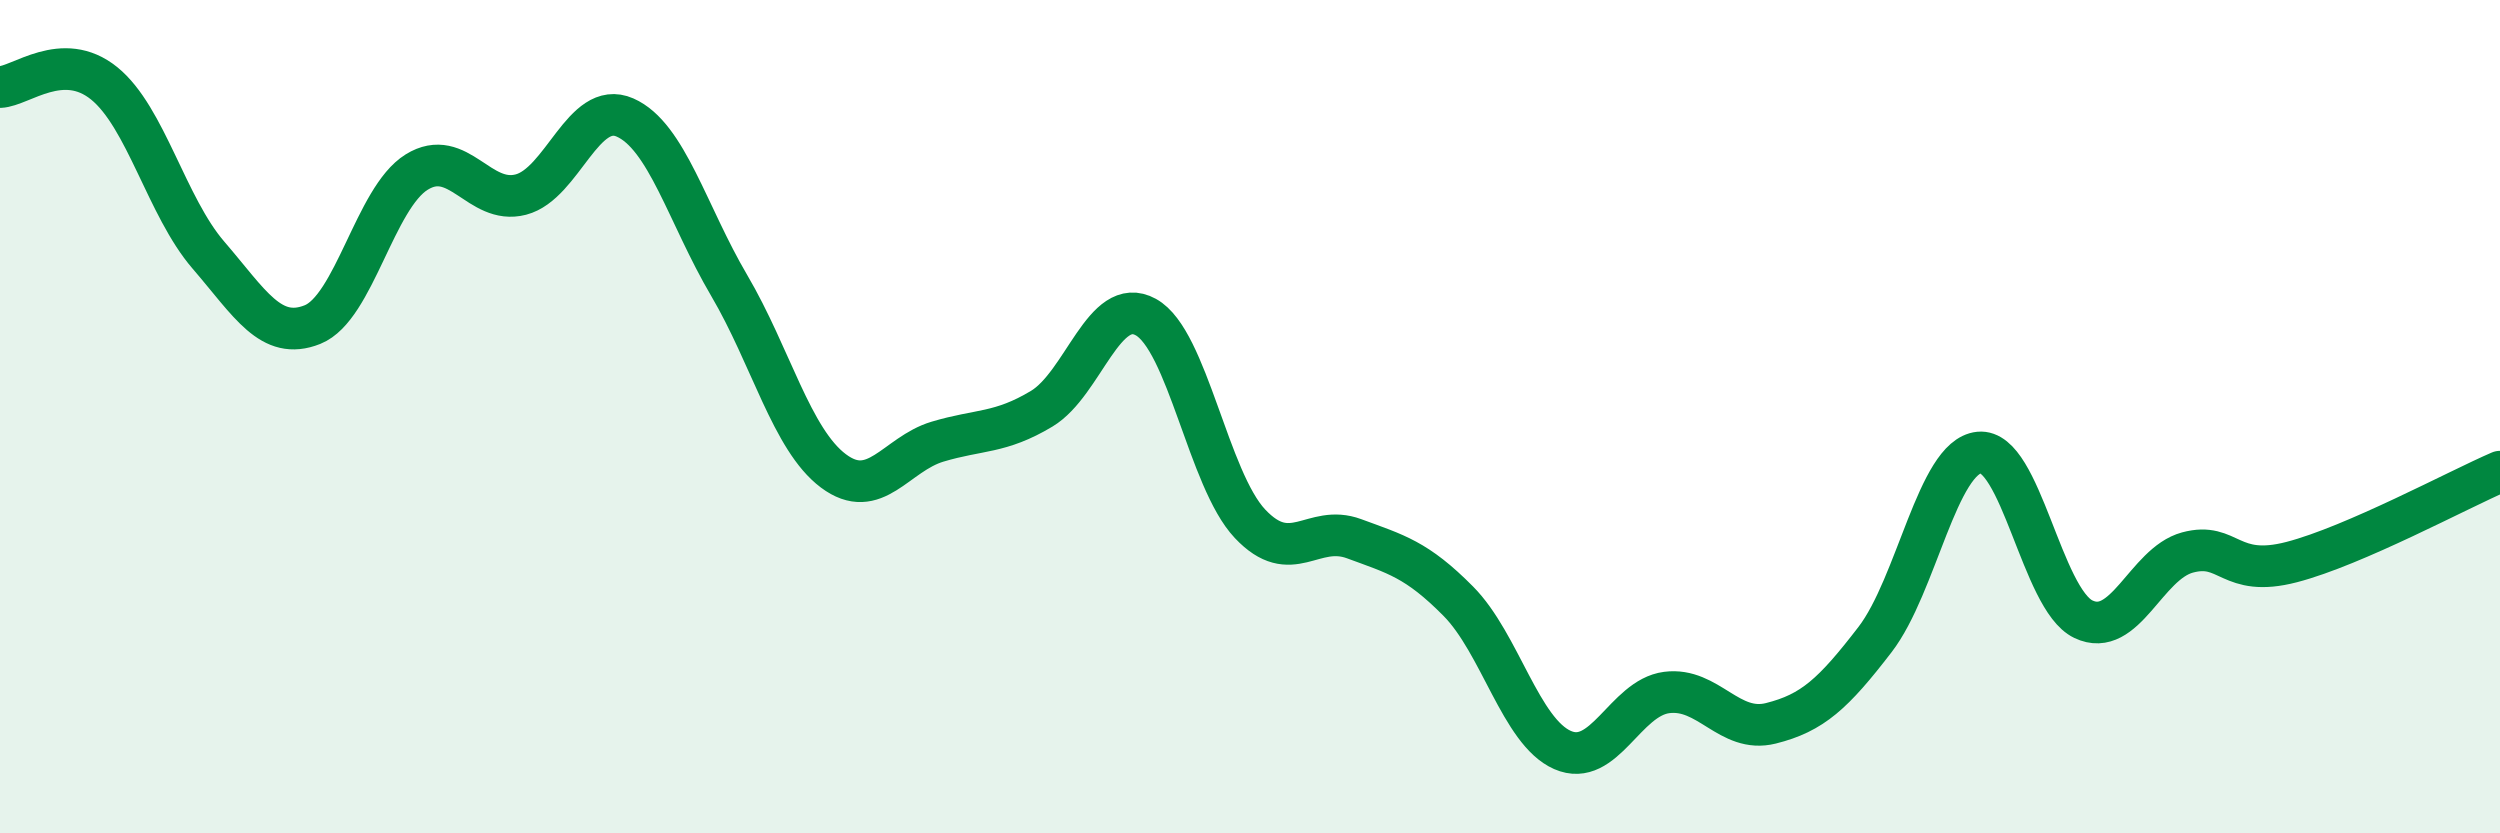
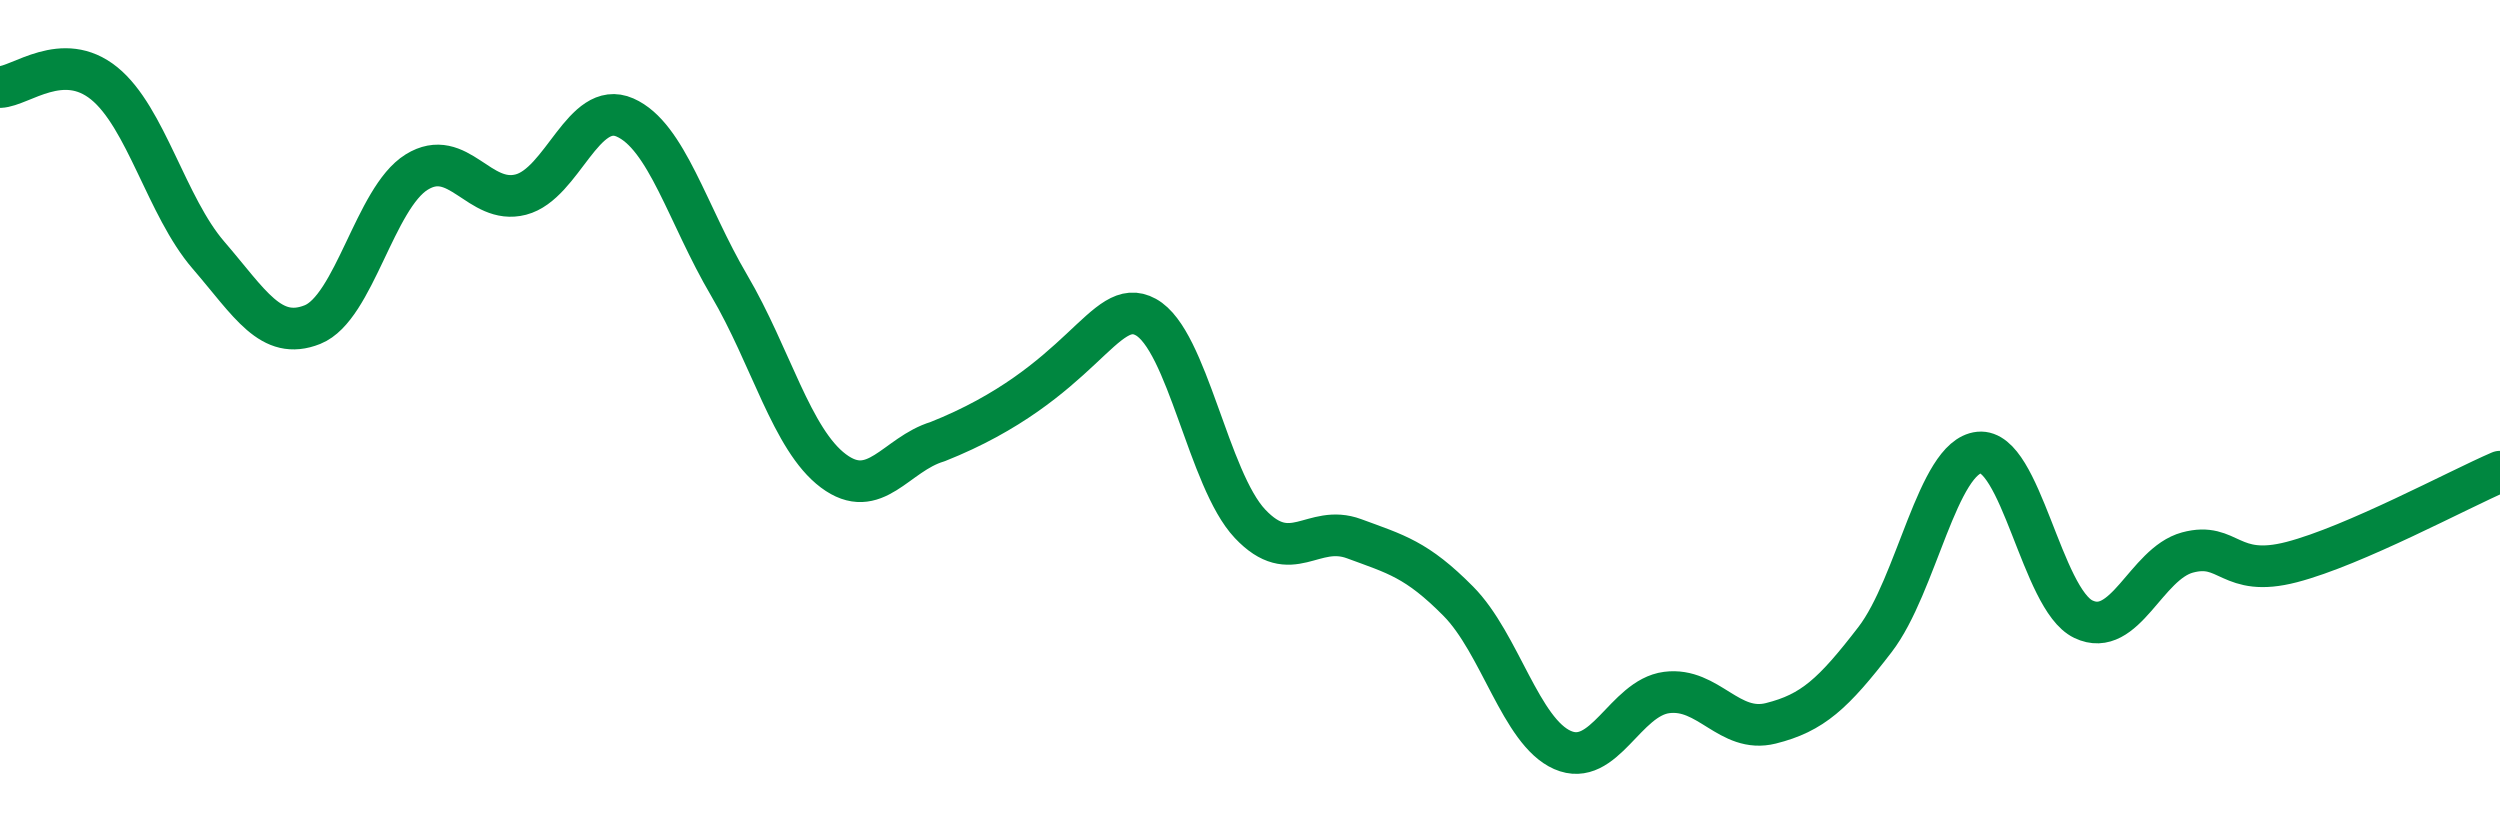
<svg xmlns="http://www.w3.org/2000/svg" width="60" height="20" viewBox="0 0 60 20">
-   <path d="M 0,2.09 C 0.5,2.07 1.5,1.19 2.5,2 C 3.5,2.81 4,4.96 5,6.12 C 6,7.28 6.5,8.19 7.5,7.79 C 8.5,7.39 9,4.75 10,4.13 C 11,3.51 11.5,4.93 12.5,4.67 C 13.5,4.41 14,2.38 15,2.82 C 16,3.26 16.5,5.15 17.5,6.85 C 18.5,8.55 19,10.55 20,11.3 C 21,12.05 21.5,10.9 22.5,10.6 C 23.5,10.3 24,10.41 25,9.81 C 26,9.21 26.5,7.06 27.5,7.61 C 28.5,8.16 29,11.51 30,12.57 C 31,13.63 31.5,12.56 32.5,12.93 C 33.5,13.3 34,13.42 35,14.43 C 36,15.44 36.5,17.56 37.5,18 C 38.5,18.44 39,16.75 40,16.62 C 41,16.49 41.5,17.61 42.5,17.36 C 43.5,17.11 44,16.65 45,15.35 C 46,14.05 46.5,10.96 47.5,10.86 C 48.5,10.76 49,14.38 50,14.86 C 51,15.34 51.5,13.53 52.5,13.26 C 53.5,12.99 53.5,13.88 55,13.49 C 56.5,13.1 59,11.75 60,11.32L60 20L0 20Z" fill="#008740" opacity="0.1" stroke-linecap="round" stroke-linejoin="round" />
-   <path d="M 0,2.09 C 0.5,2.07 1.5,1.19 2.5,2 C 3.5,2.81 4,4.96 5,6.12 C 6,7.28 6.5,8.19 7.5,7.79 C 8.5,7.39 9,4.75 10,4.13 C 11,3.51 11.5,4.93 12.5,4.67 C 13.5,4.41 14,2.38 15,2.82 C 16,3.26 16.5,5.15 17.5,6.85 C 18.5,8.55 19,10.55 20,11.3 C 21,12.05 21.5,10.9 22.5,10.6 C 23.5,10.3 24,10.41 25,9.81 C 26,9.21 26.5,7.06 27.5,7.61 C 28.5,8.16 29,11.51 30,12.57 C 31,13.63 31.5,12.56 32.5,12.93 C 33.5,13.3 34,13.42 35,14.43 C 36,15.44 36.5,17.56 37.5,18 C 38.5,18.44 39,16.75 40,16.62 C 41,16.49 41.5,17.61 42.5,17.36 C 43.5,17.11 44,16.65 45,15.35 C 46,14.05 46.5,10.96 47.5,10.86 C 48.5,10.76 49,14.38 50,14.86 C 51,15.34 51.5,13.53 52.5,13.26 C 53.5,12.99 53.5,13.88 55,13.49 C 56.5,13.1 59,11.75 60,11.32" stroke="#008740" stroke-width="1" fill="none" stroke-linecap="round" stroke-linejoin="round" />
+   <path d="M 0,2.09 C 0.5,2.07 1.5,1.19 2.5,2 C 3.5,2.81 4,4.96 5,6.12 C 6,7.28 6.5,8.19 7.5,7.79 C 8.5,7.39 9,4.75 10,4.13 C 11,3.51 11.5,4.93 12.5,4.67 C 13.5,4.41 14,2.38 15,2.82 C 16,3.26 16.5,5.15 17.5,6.85 C 18.5,8.55 19,10.55 20,11.3 C 21,12.05 21.5,10.9 22.5,10.6 C 26,9.21 26.5,7.06 27.5,7.61 C 28.5,8.16 29,11.51 30,12.57 C 31,13.63 31.5,12.56 32.5,12.93 C 33.5,13.3 34,13.42 35,14.43 C 36,15.44 36.5,17.56 37.5,18 C 38.5,18.44 39,16.75 40,16.62 C 41,16.49 41.5,17.61 42.5,17.36 C 43.5,17.11 44,16.65 45,15.35 C 46,14.05 46.5,10.96 47.5,10.86 C 48.5,10.76 49,14.38 50,14.86 C 51,15.34 51.5,13.53 52.5,13.26 C 53.5,12.99 53.5,13.88 55,13.49 C 56.5,13.1 59,11.75 60,11.32" stroke="#008740" stroke-width="1" fill="none" stroke-linecap="round" stroke-linejoin="round" />
</svg>